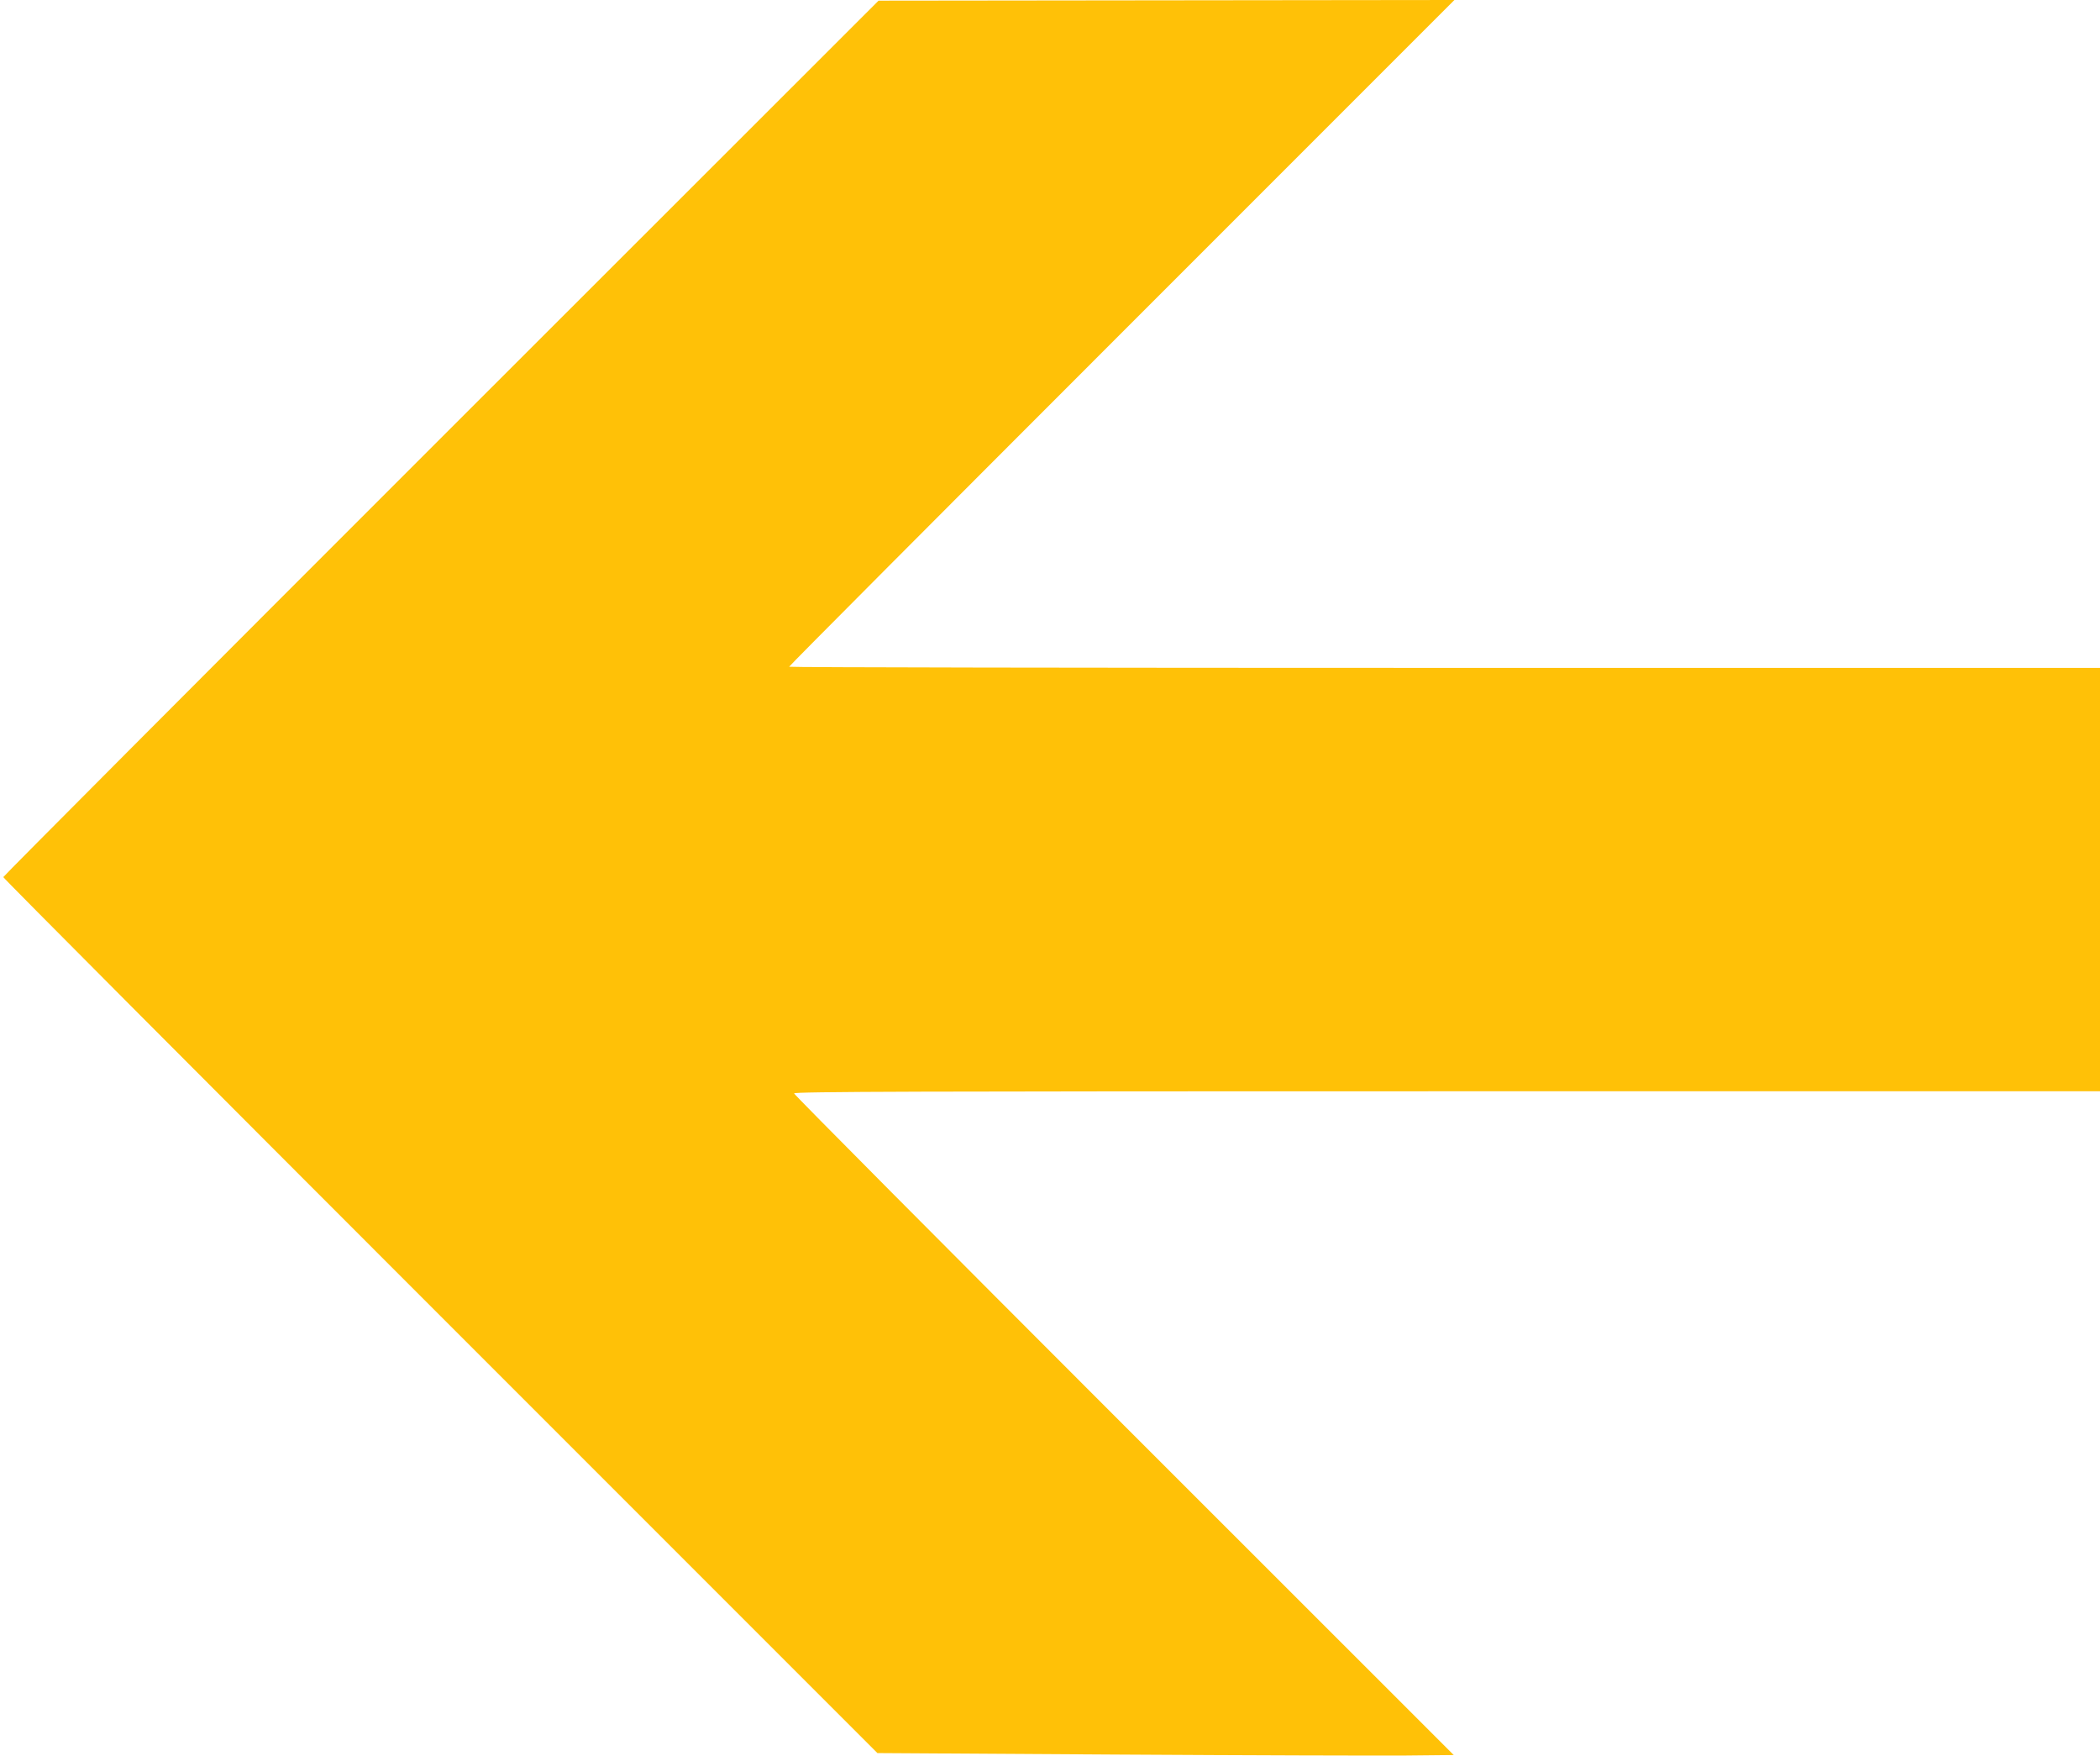
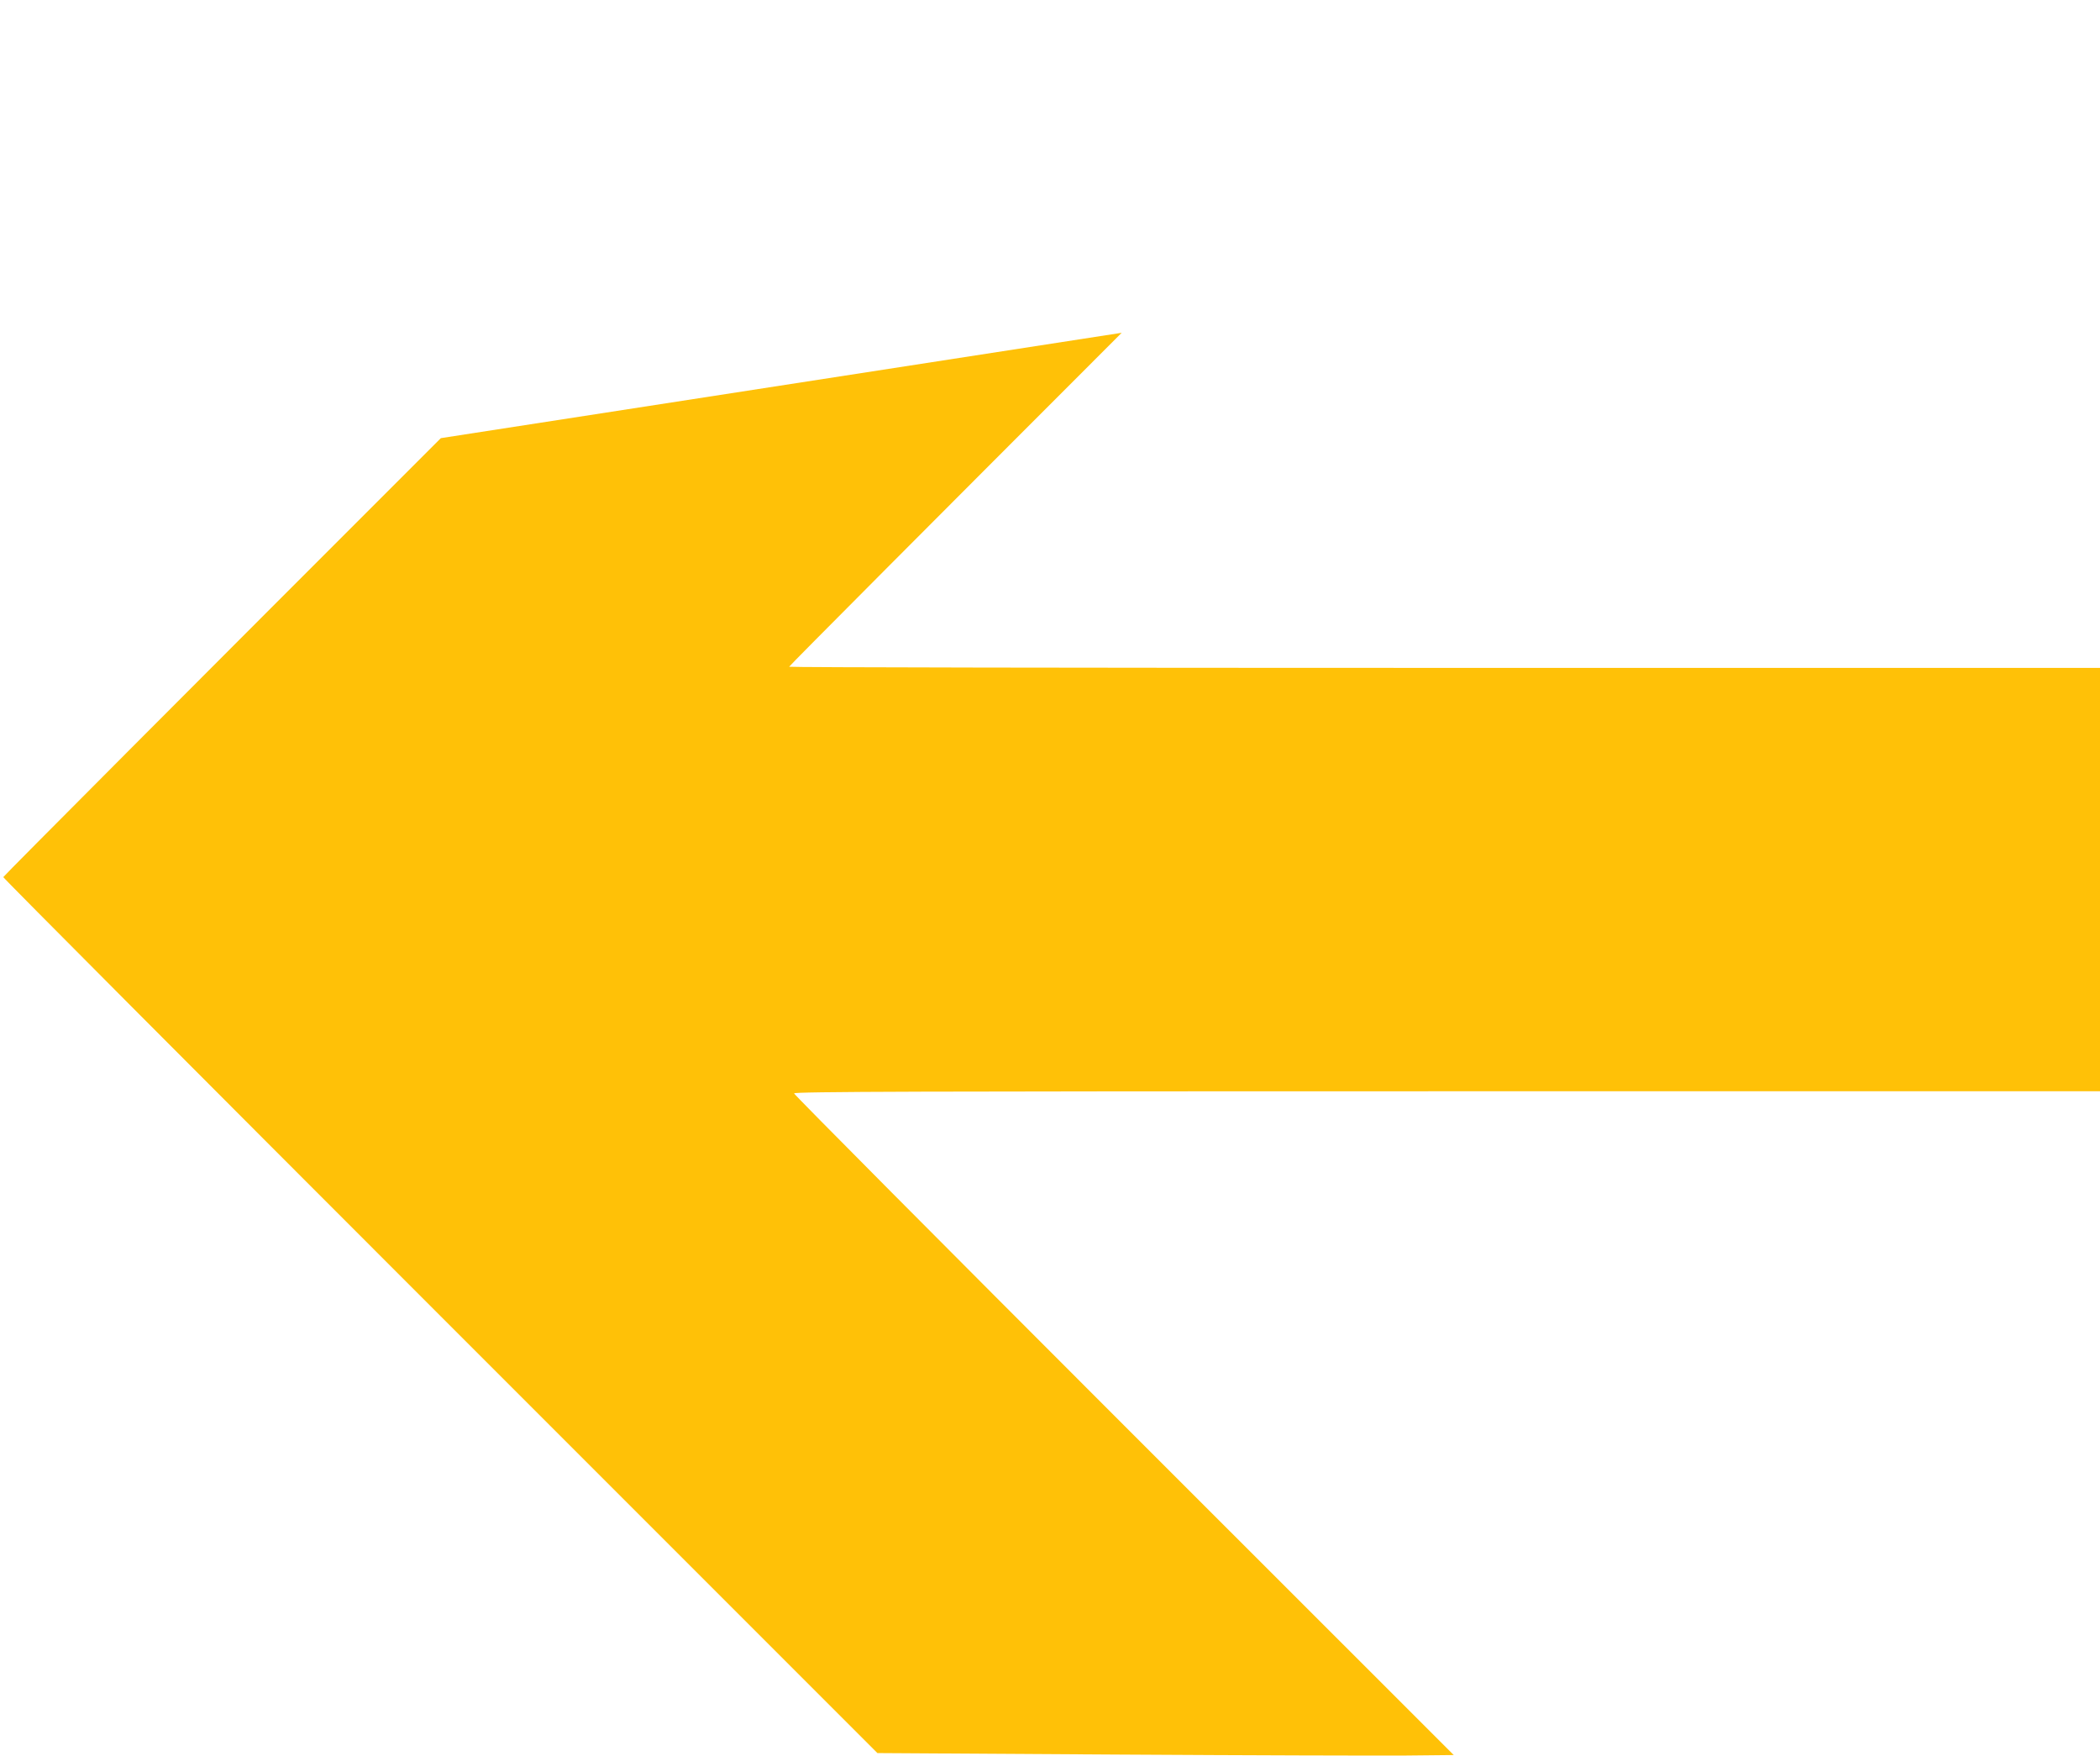
<svg xmlns="http://www.w3.org/2000/svg" version="1.0" width="1280pt" height="1070pt" viewBox="0 0 1280 1070" preserveAspectRatio="xMidYMid meet">
  <g transform="translate(0,1070) scale(0.1,-0.1)" fill="#ffc107" stroke="none">
-     <path d="M2687 8030 c-1467 -1466 -2667 -2670 -2667 -2675 0 -6 1199 -1209 2664 -2674 l2664 -2664 1459 -9 c802 -5 1592 -7 1756 -6 l298 3 -2011 2010 c-1105 1105 -2010 2015 -2010 2022 0 11 773 13 3980 13 l3980 0 0 1290 0 1290 -3995 0 c-2197 0 -3995 3 -3995 7 0 5 912 920 2027 2035 l2028 2028 -1755 -2 -1755 -2 -2668 -2666z" />
+     <path d="M2687 8030 c-1467 -1466 -2667 -2670 -2667 -2675 0 -6 1199 -1209 2664 -2674 l2664 -2664 1459 -9 c802 -5 1592 -7 1756 -6 l298 3 -2011 2010 c-1105 1105 -2010 2015 -2010 2022 0 11 773 13 3980 13 l3980 0 0 1290 0 1290 -3995 0 c-2197 0 -3995 3 -3995 7 0 5 912 920 2027 2035 z" />
  </g>
</svg>